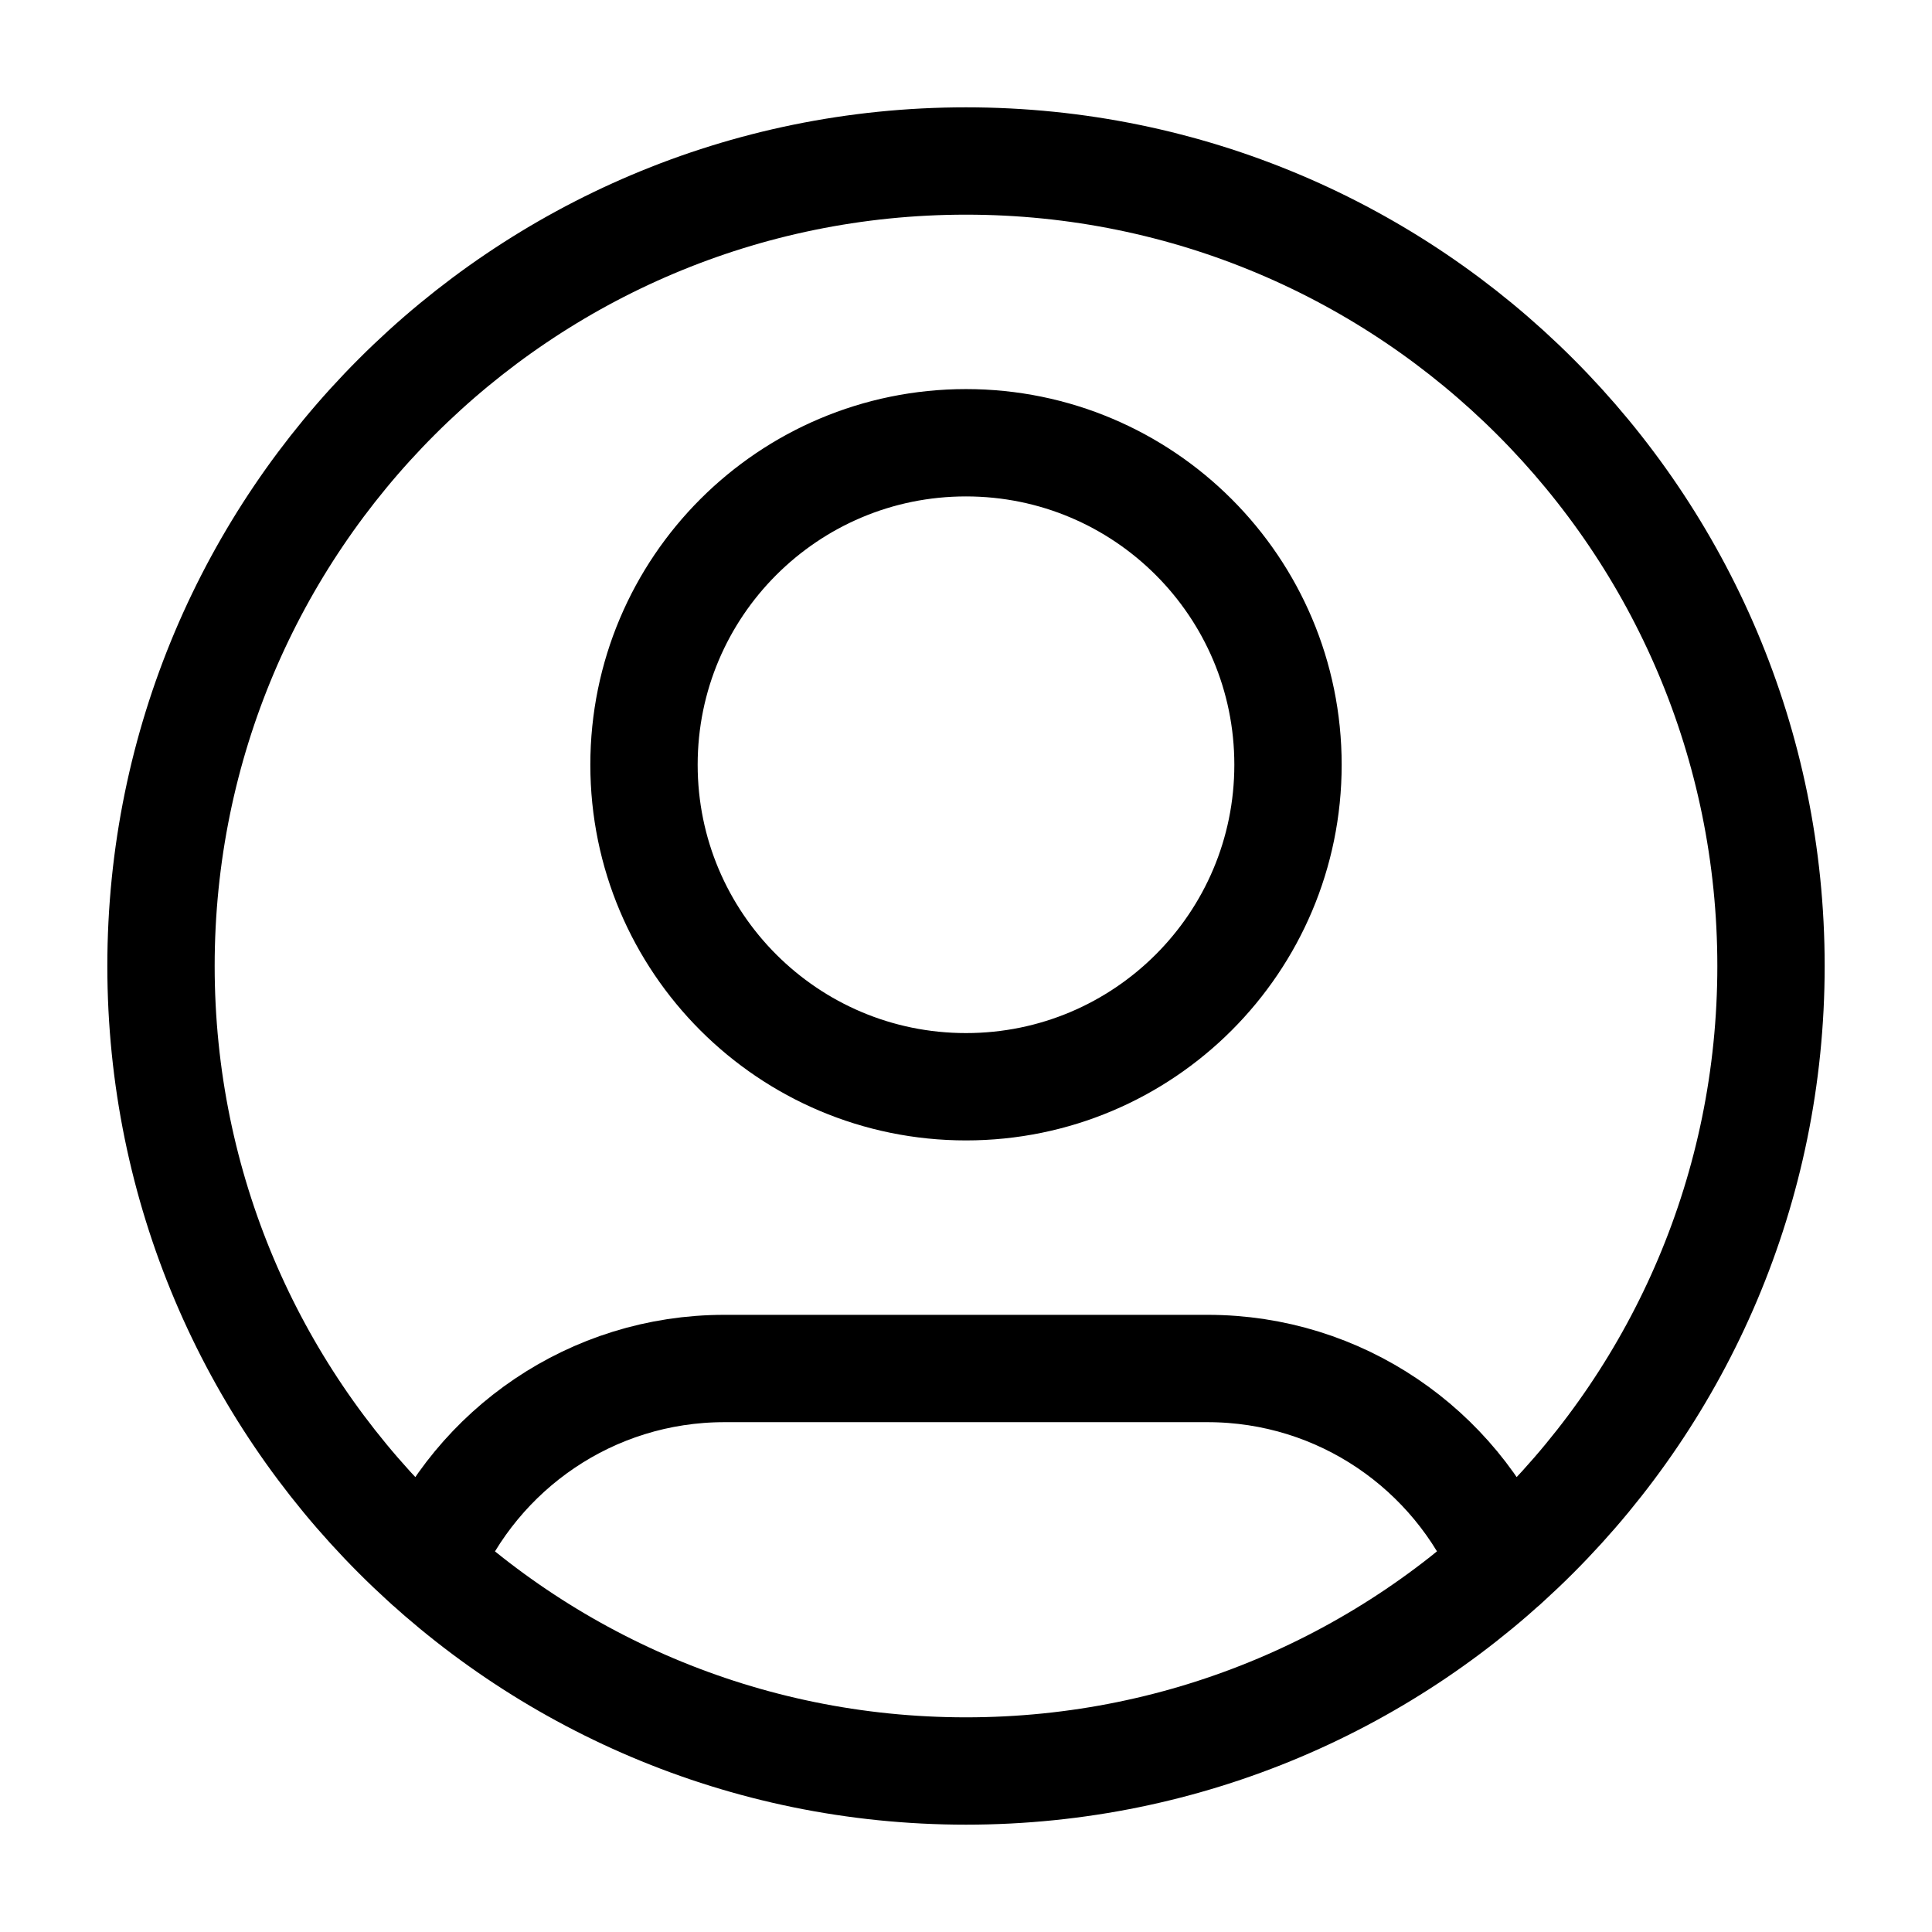
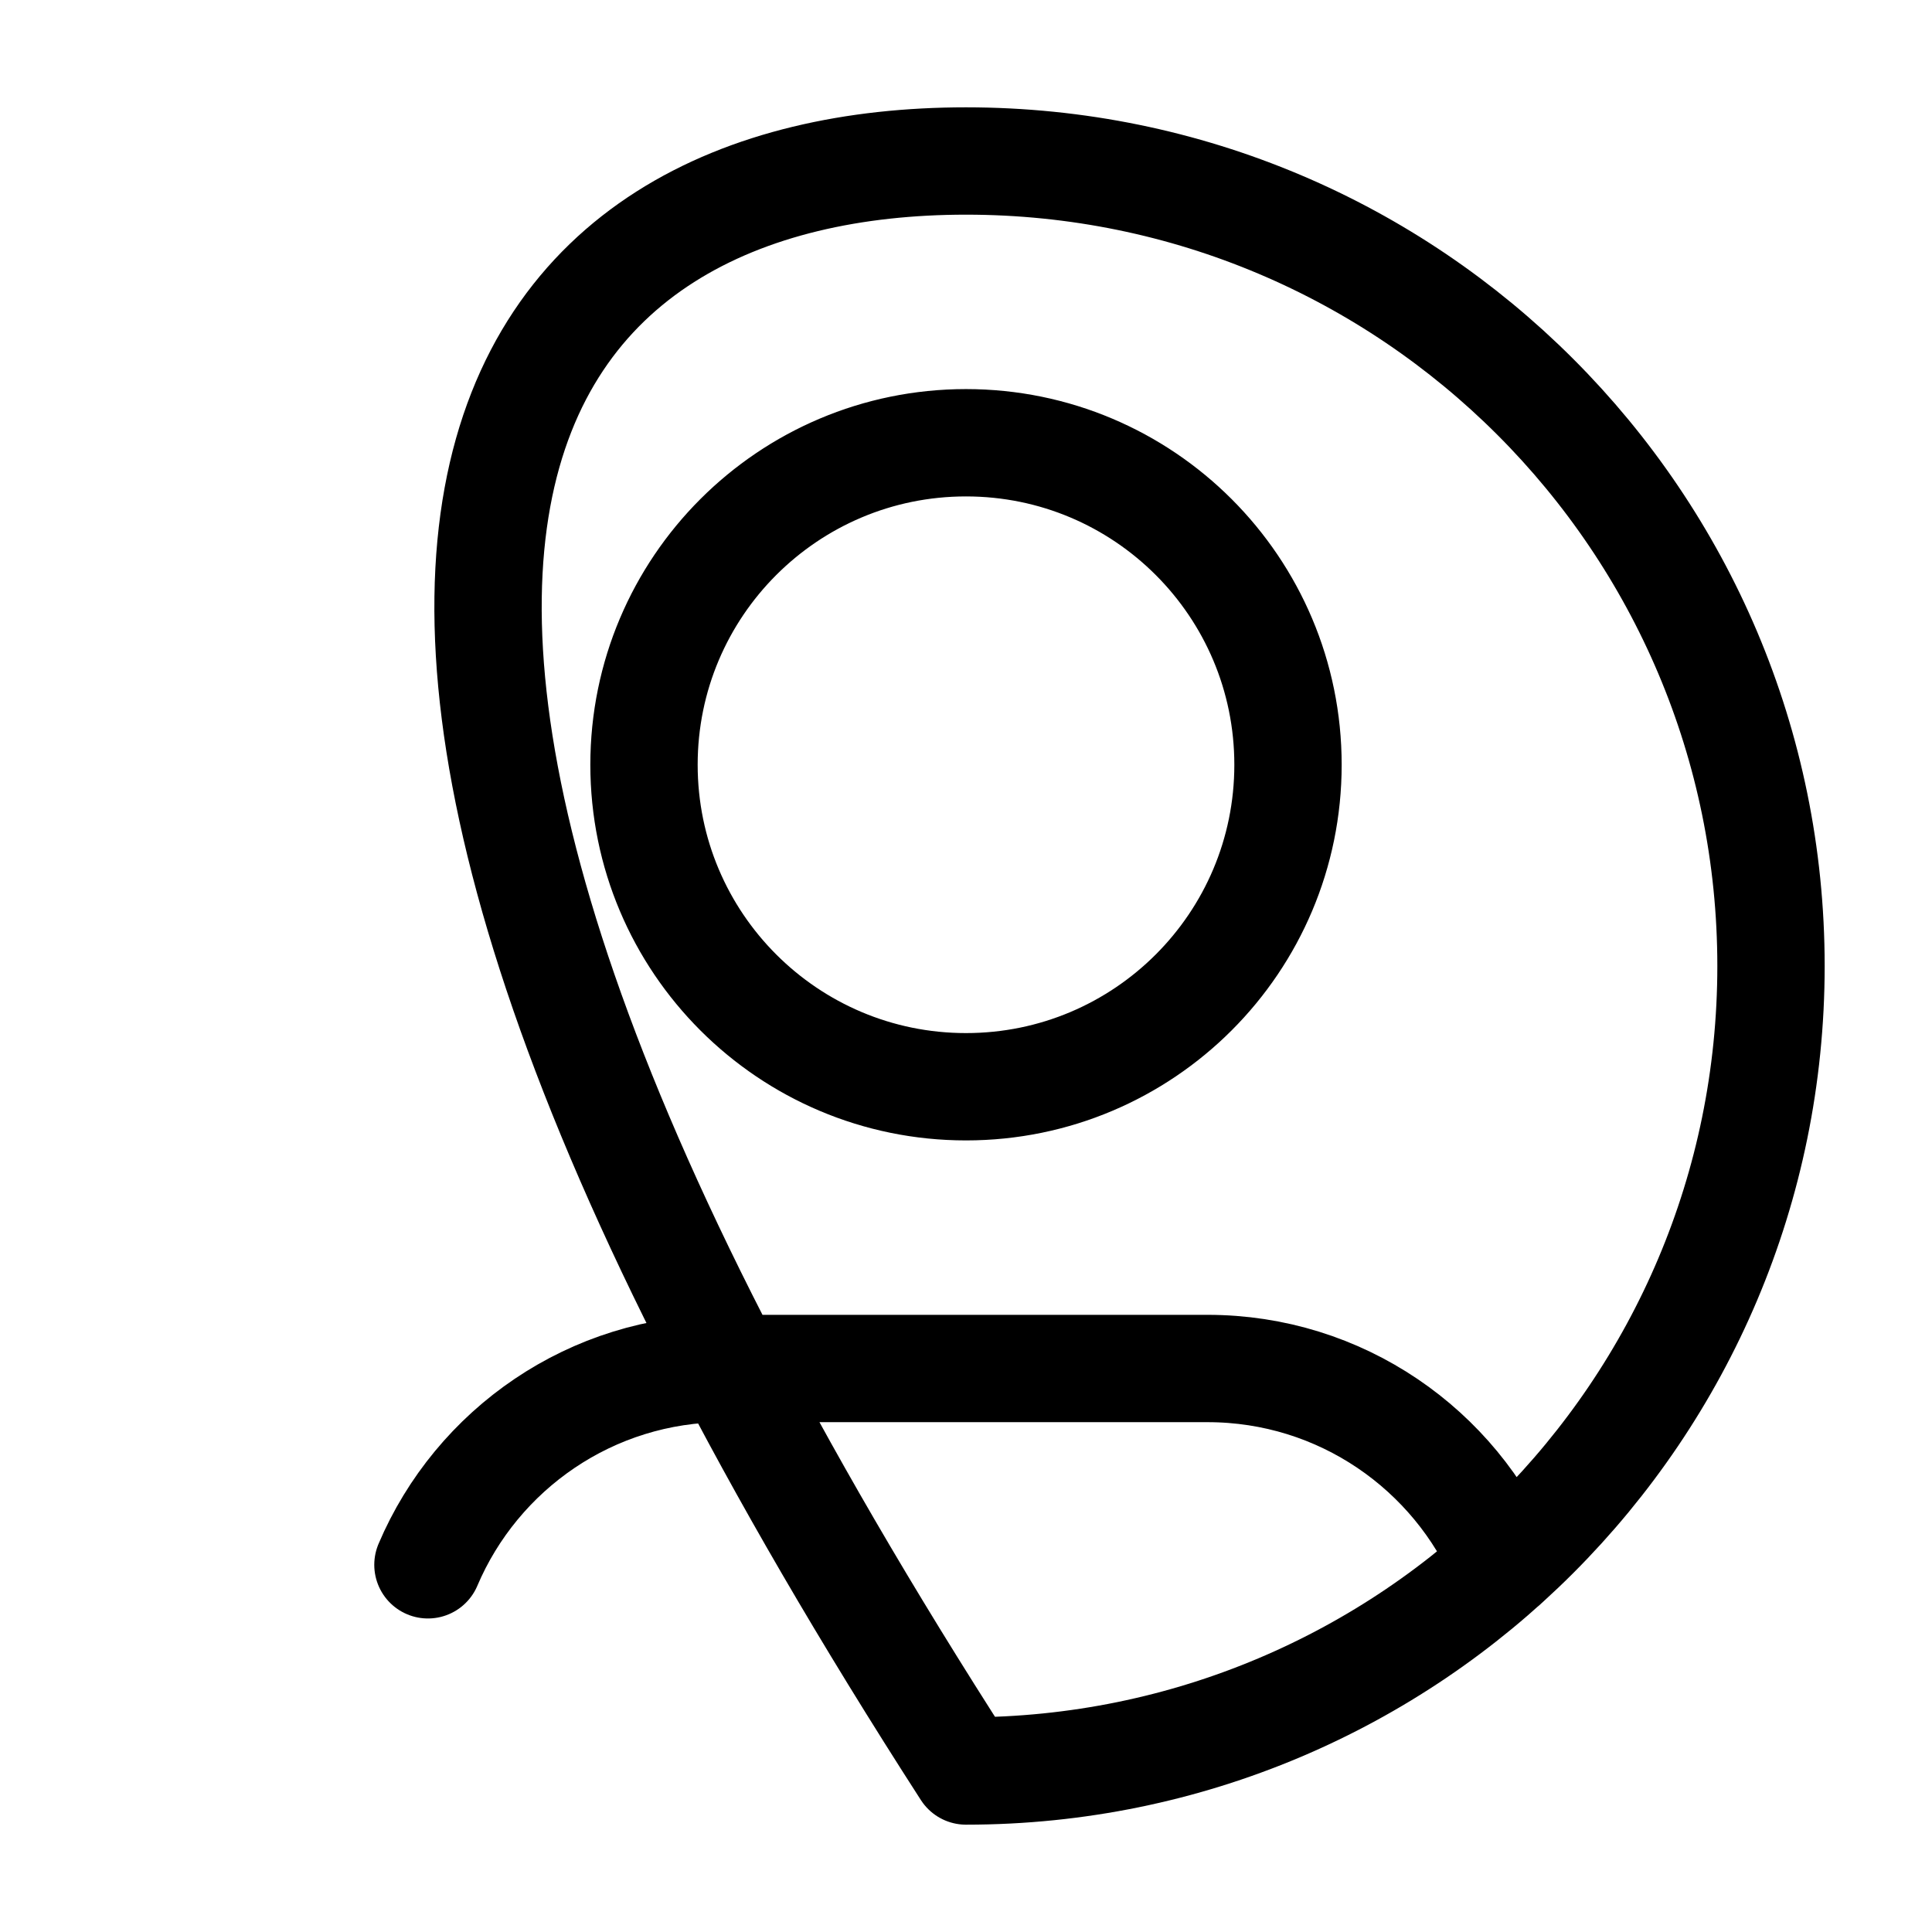
<svg xmlns="http://www.w3.org/2000/svg" width="36" height="36" viewBox="0 0 36 36" fill="none">
  <g id="user-circle__line">
-     <path id="Icon" d="M7.974 29.158C8.887 27.008 11.017 25.5 13.5 25.5H22.5C24.983 25.5 27.113 27.008 28.026 29.158M24 14.25C24 17.564 21.314 20.25 18 20.25C14.686 20.25 12 17.564 12 14.25C12 10.936 14.686 8.25 18 8.25C21.314 8.25 24 10.936 24 14.25ZM33 18C33 26.284 26.284 33 18 33C9.716 33 3 26.284 3 18C3 9.716 9.716 3 18 3C26.284 3 33 9.716 33 18Z" stroke="black" stroke-width="2" stroke-linecap="round" stroke-linejoin="round" />
+     <path id="Icon" d="M7.974 29.158C8.887 27.008 11.017 25.5 13.5 25.5H22.5C24.983 25.5 27.113 27.008 28.026 29.158M24 14.25C24 17.564 21.314 20.25 18 20.25C14.686 20.25 12 17.564 12 14.25C12 10.936 14.686 8.25 18 8.25C21.314 8.25 24 10.936 24 14.25ZM33 18C33 26.284 26.284 33 18 33C3 9.716 9.716 3 18 3C26.284 3 33 9.716 33 18Z" stroke="black" stroke-width="2" stroke-linecap="round" stroke-linejoin="round" />
  </g>
</svg>